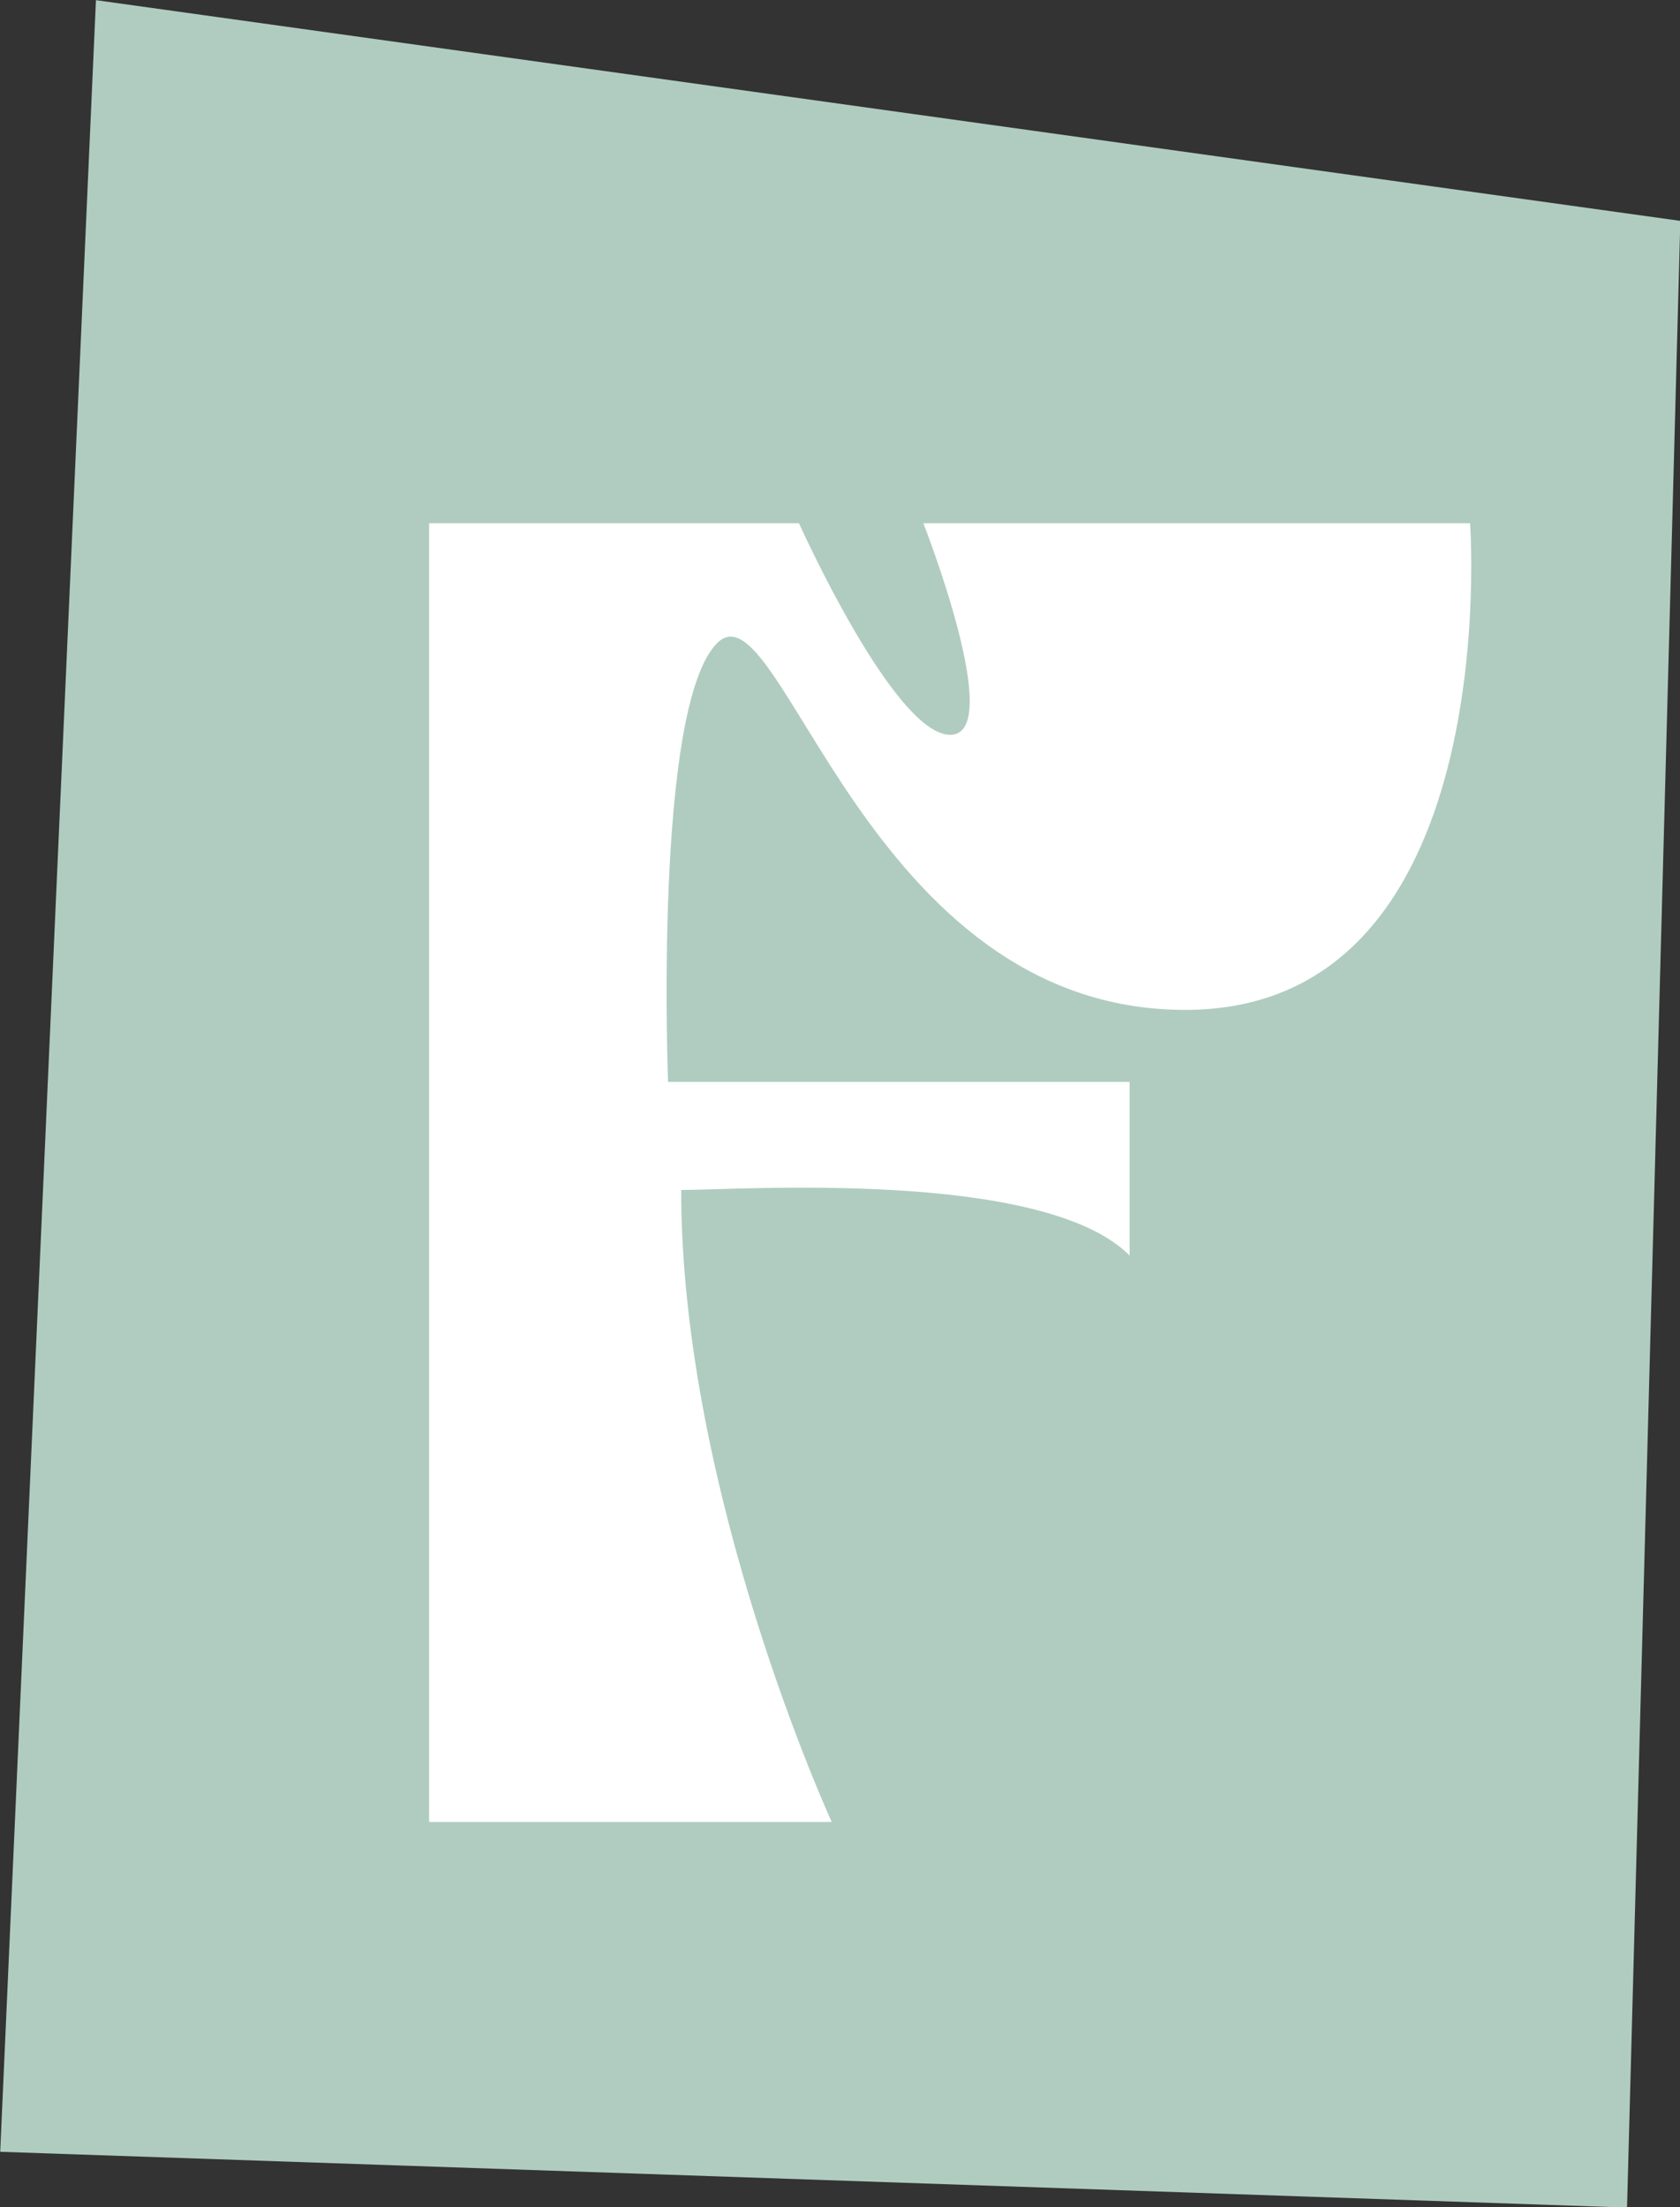
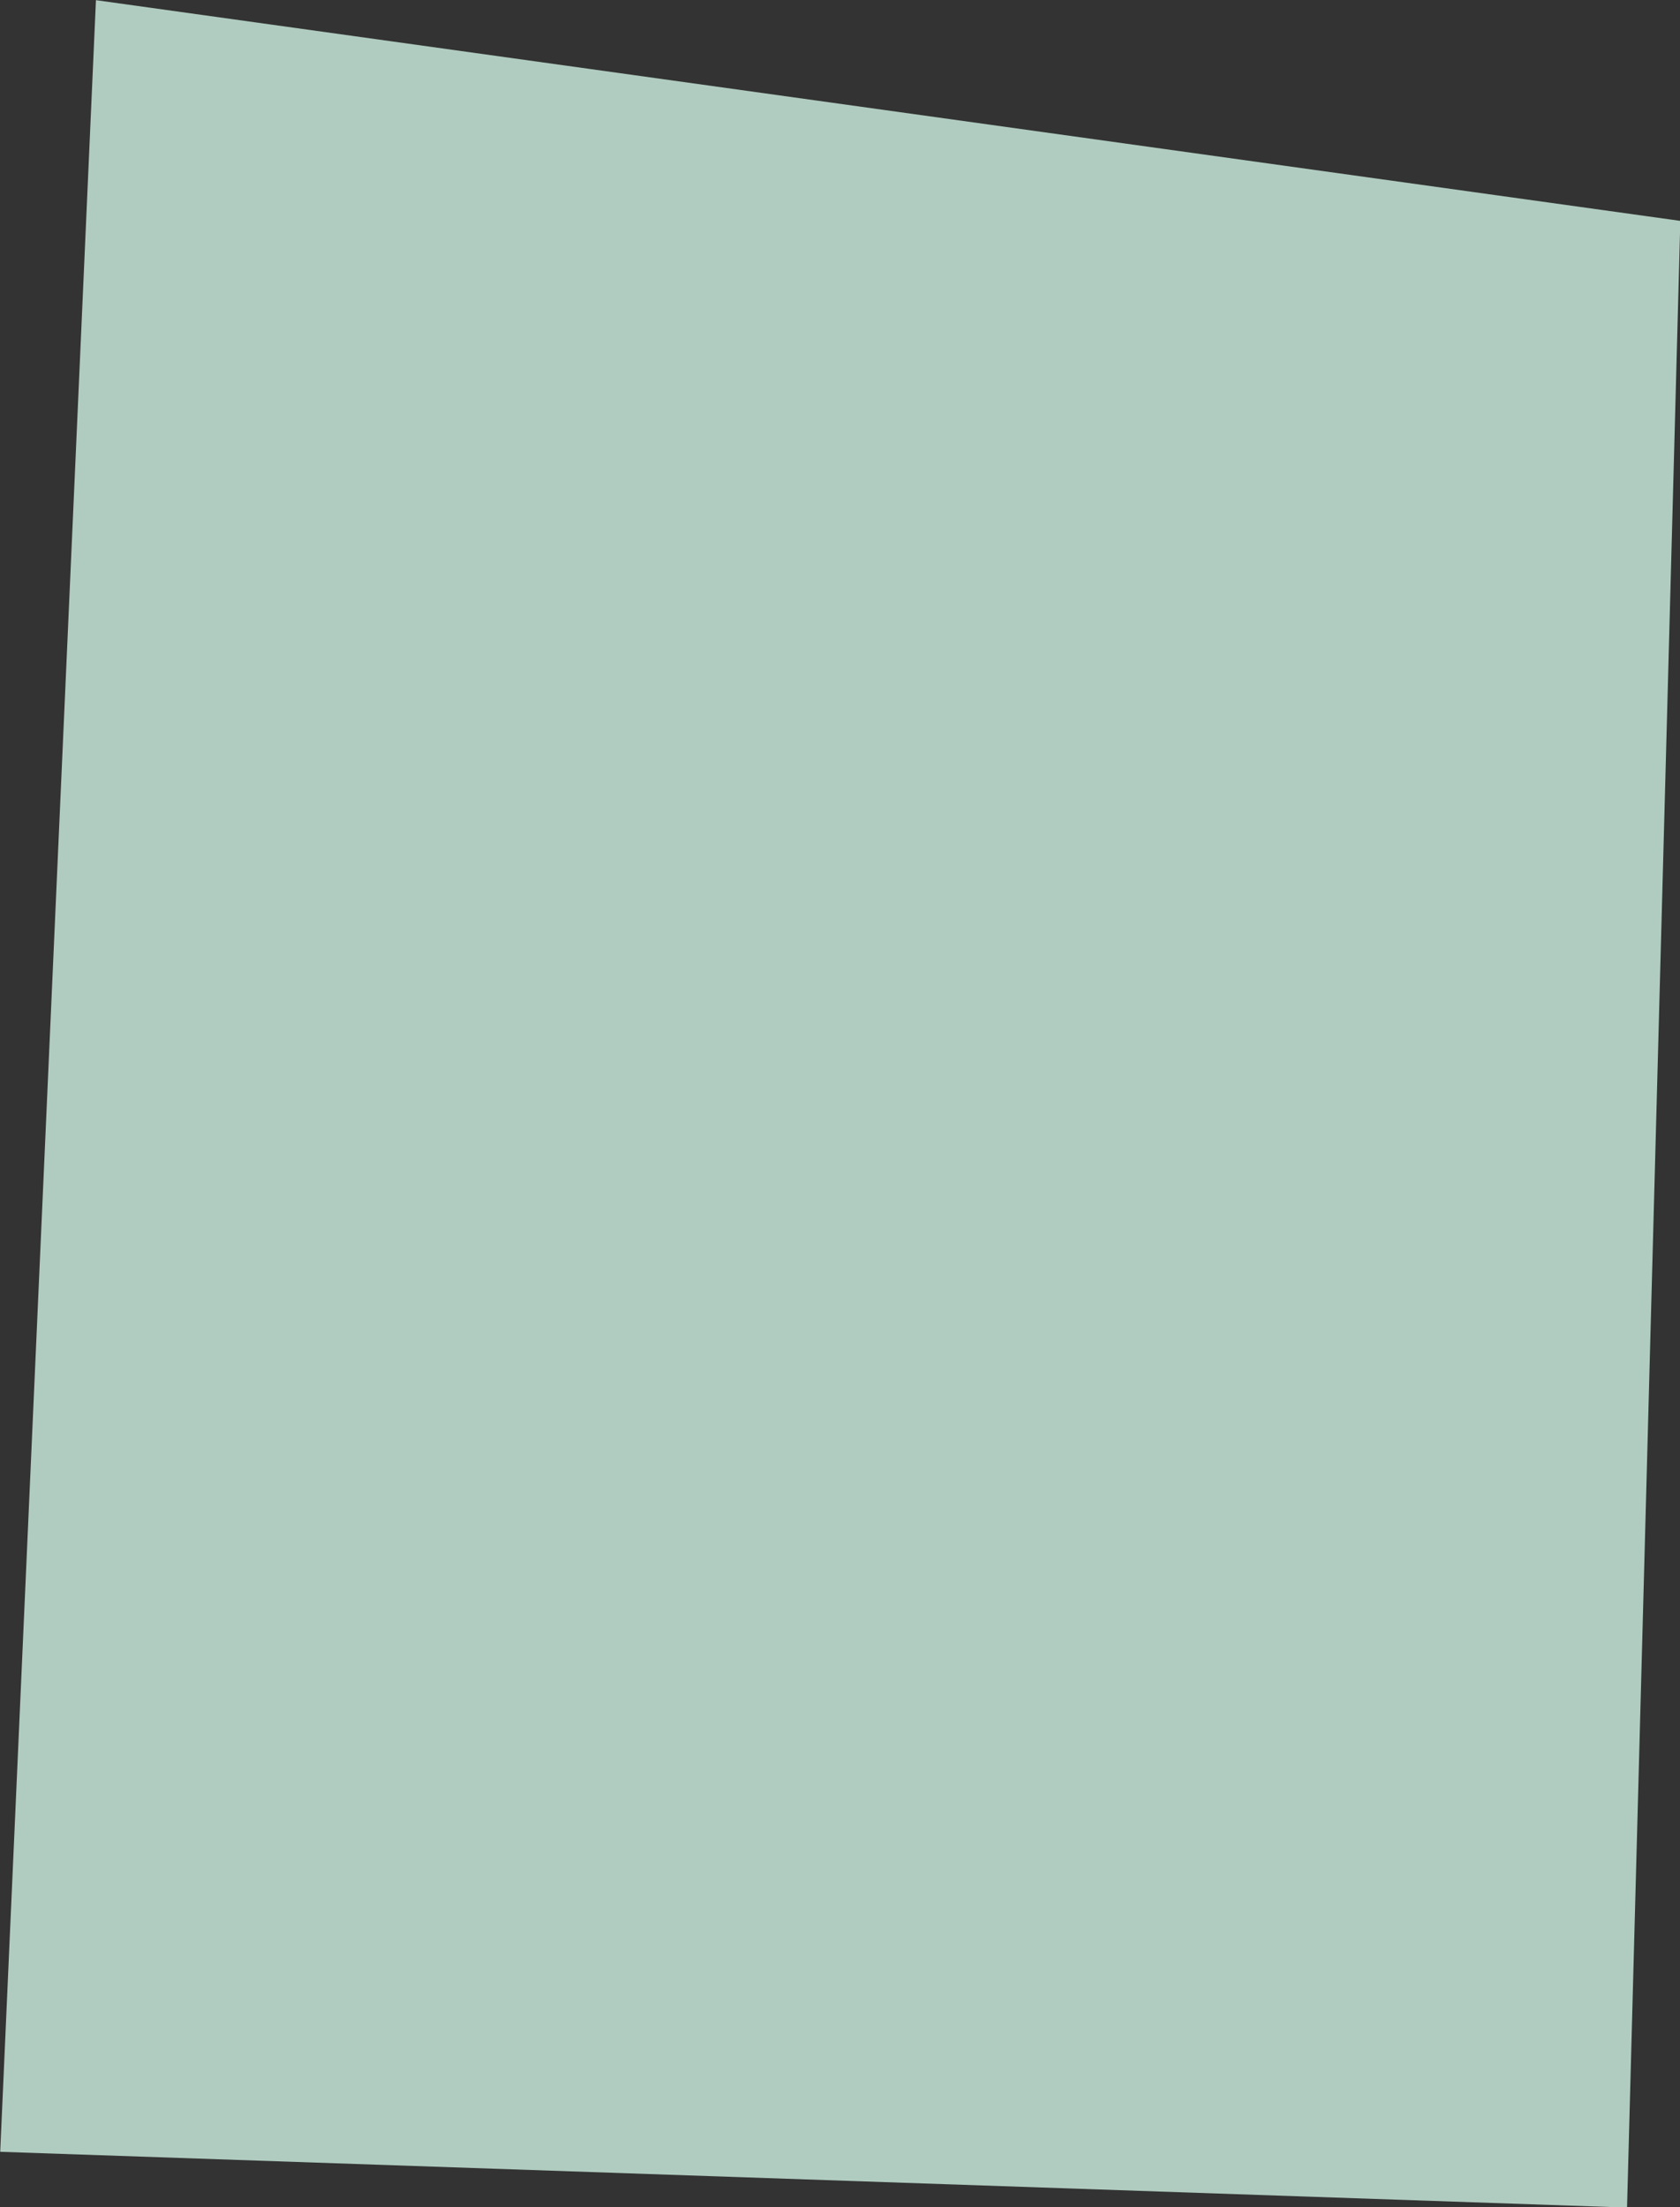
<svg xmlns="http://www.w3.org/2000/svg" fill="#000000" height="409.1" preserveAspectRatio="xMidYMid meet" version="1" viewBox="94.2 45.4 311.5 409.1" width="311.5" zoomAndPan="magnify">
  <rect x="94.2" y="45.4" width="311.5" height="409.1" fill="#333333" stroke="none" />
  <g>
    <g id="change1_1">
      <path d="M395.88 454.57L94.24 444.23 111.99 45.43 405.76 86.34z" fill="#b0ccc0" />
    </g>
    <g id="change2_1">
-       <path d="M173.76,383.1h74.66c0,0-27.92-60.7-27.92-117.14c10.93,0,67.07-3.95,83.15,12.14v-32.17h-85.58 c0,0-2.73-69.5,9.1-81.33c11.84-11.84,27.31,67.98,86.79,67.98s52.81-90.19,52.81-90.19H265.41c0,0,15.4,39.21,4.97,39.21 c-10.43,0-28.03-39.21-28.03-39.21h-68.59V383.1z" fill="#ffffff" />
-     </g>
+       </g>
  </g>
</svg>